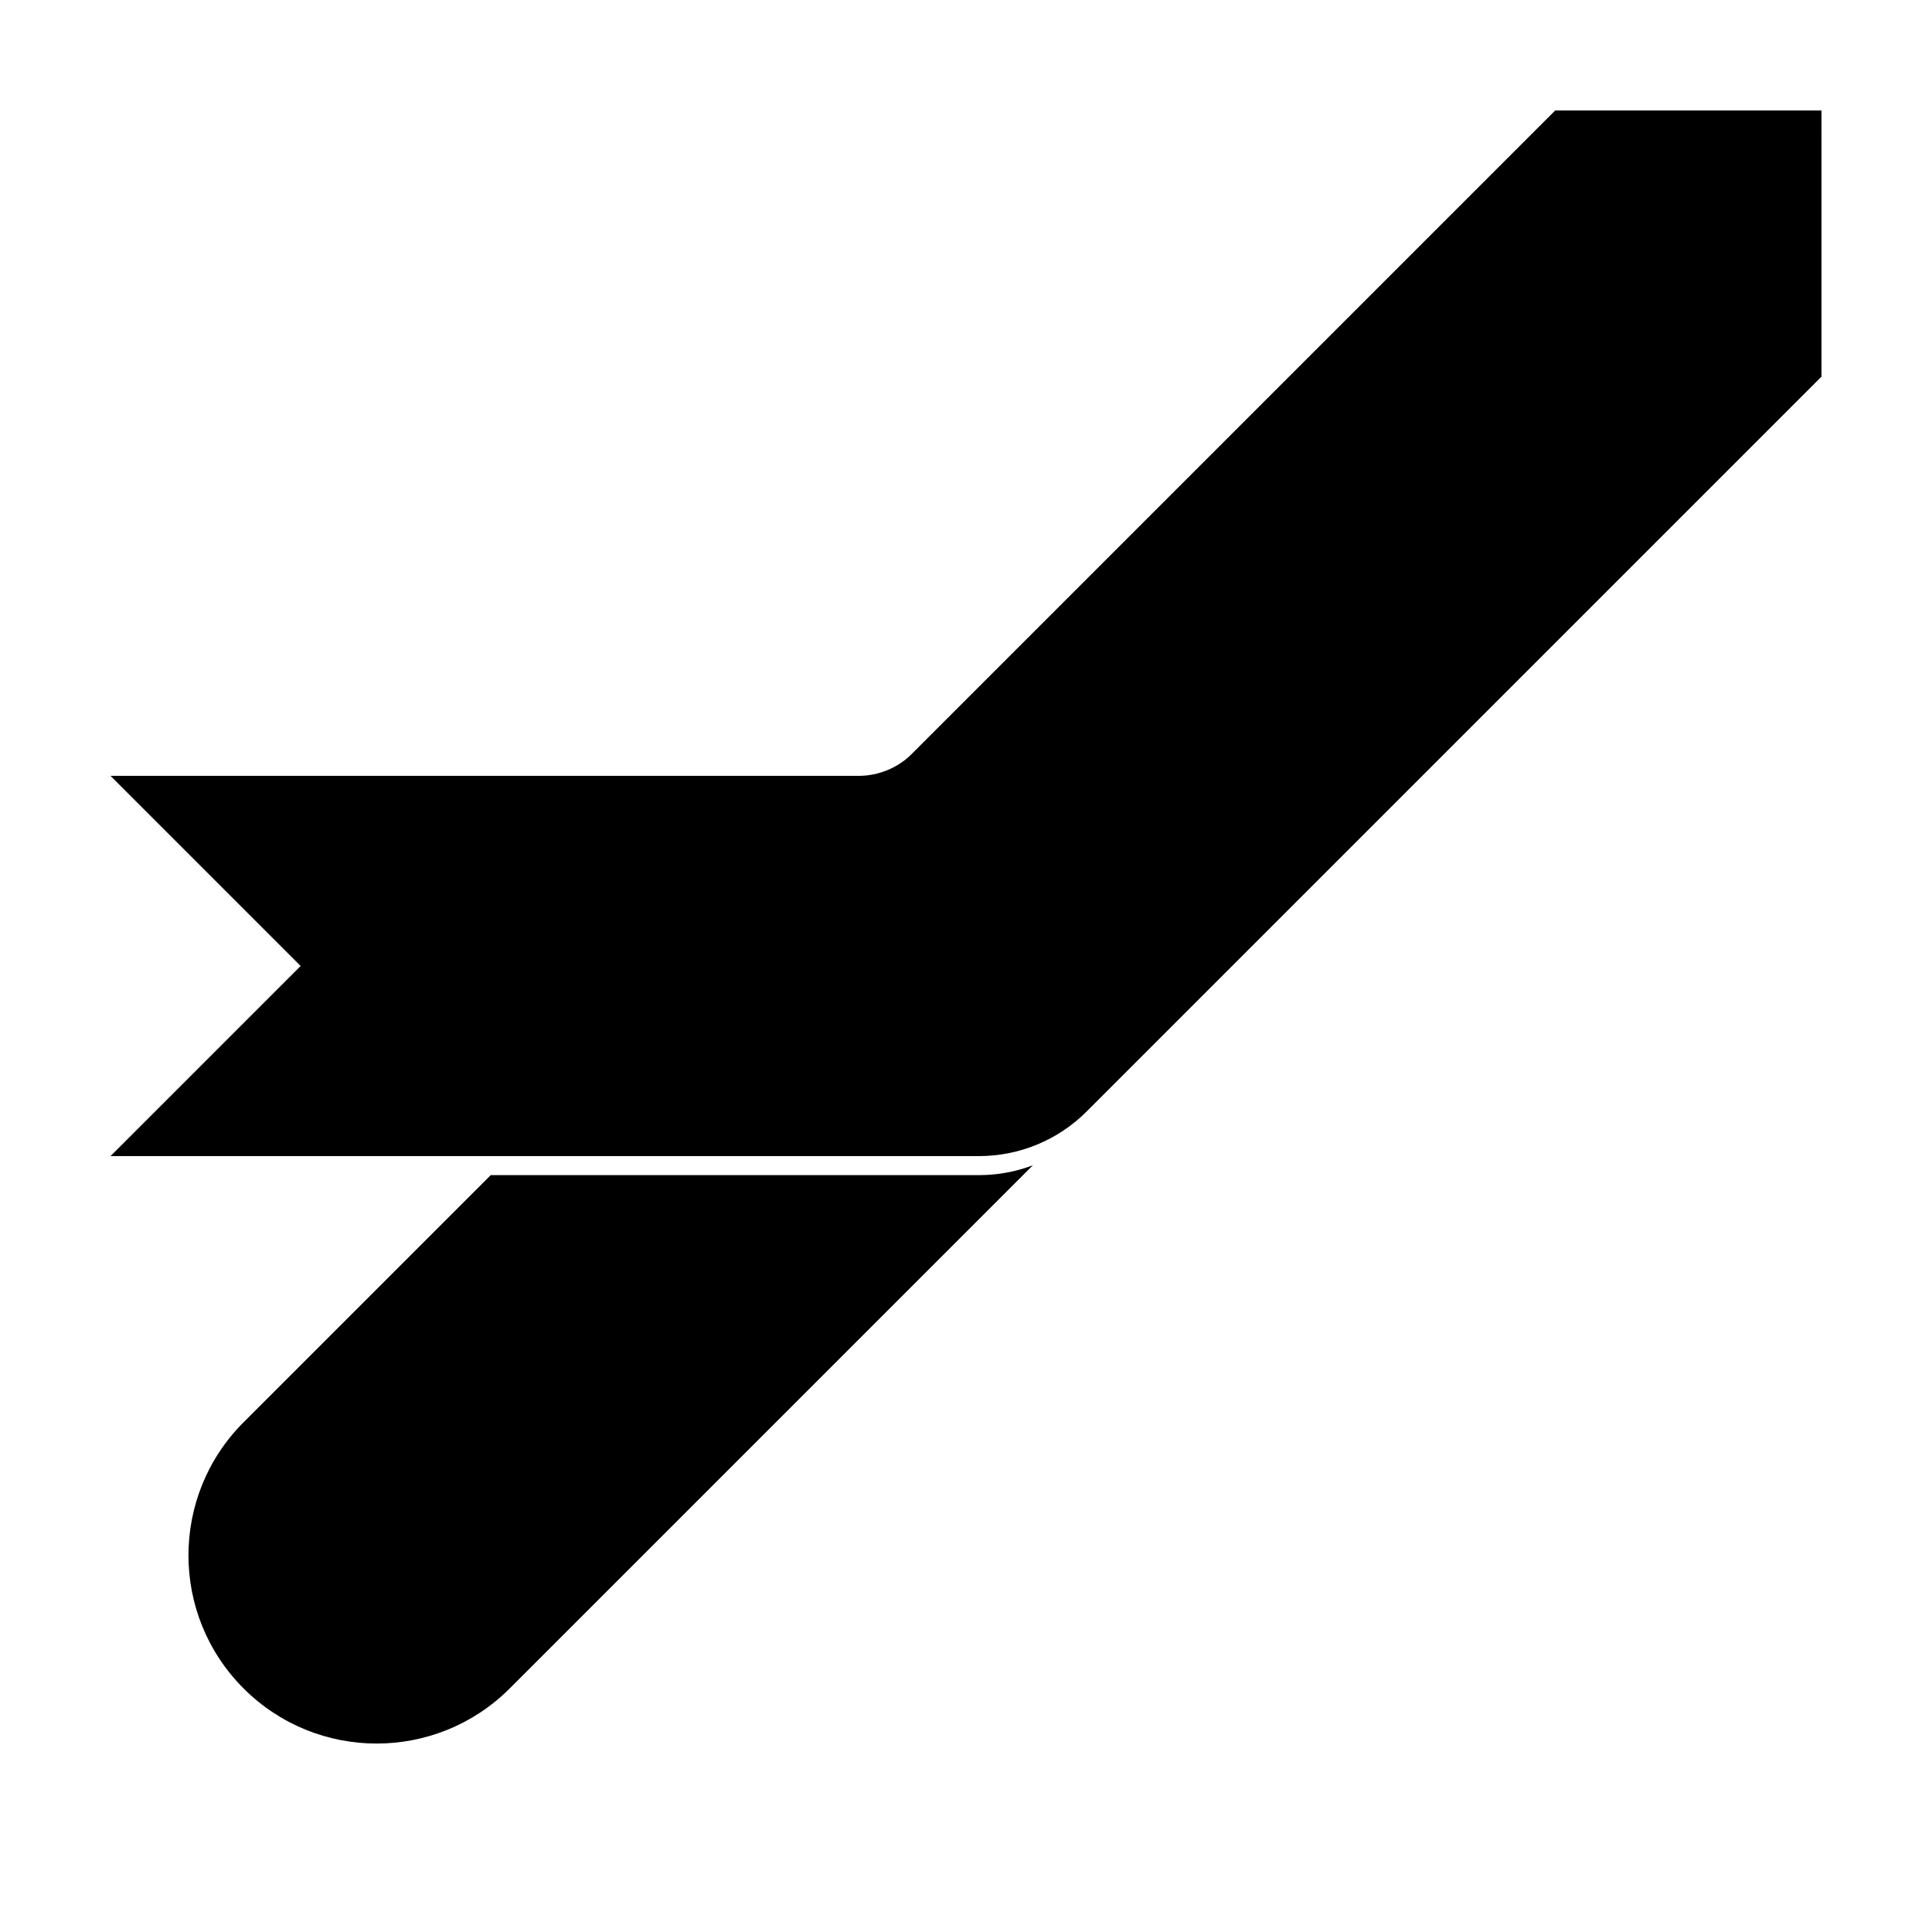
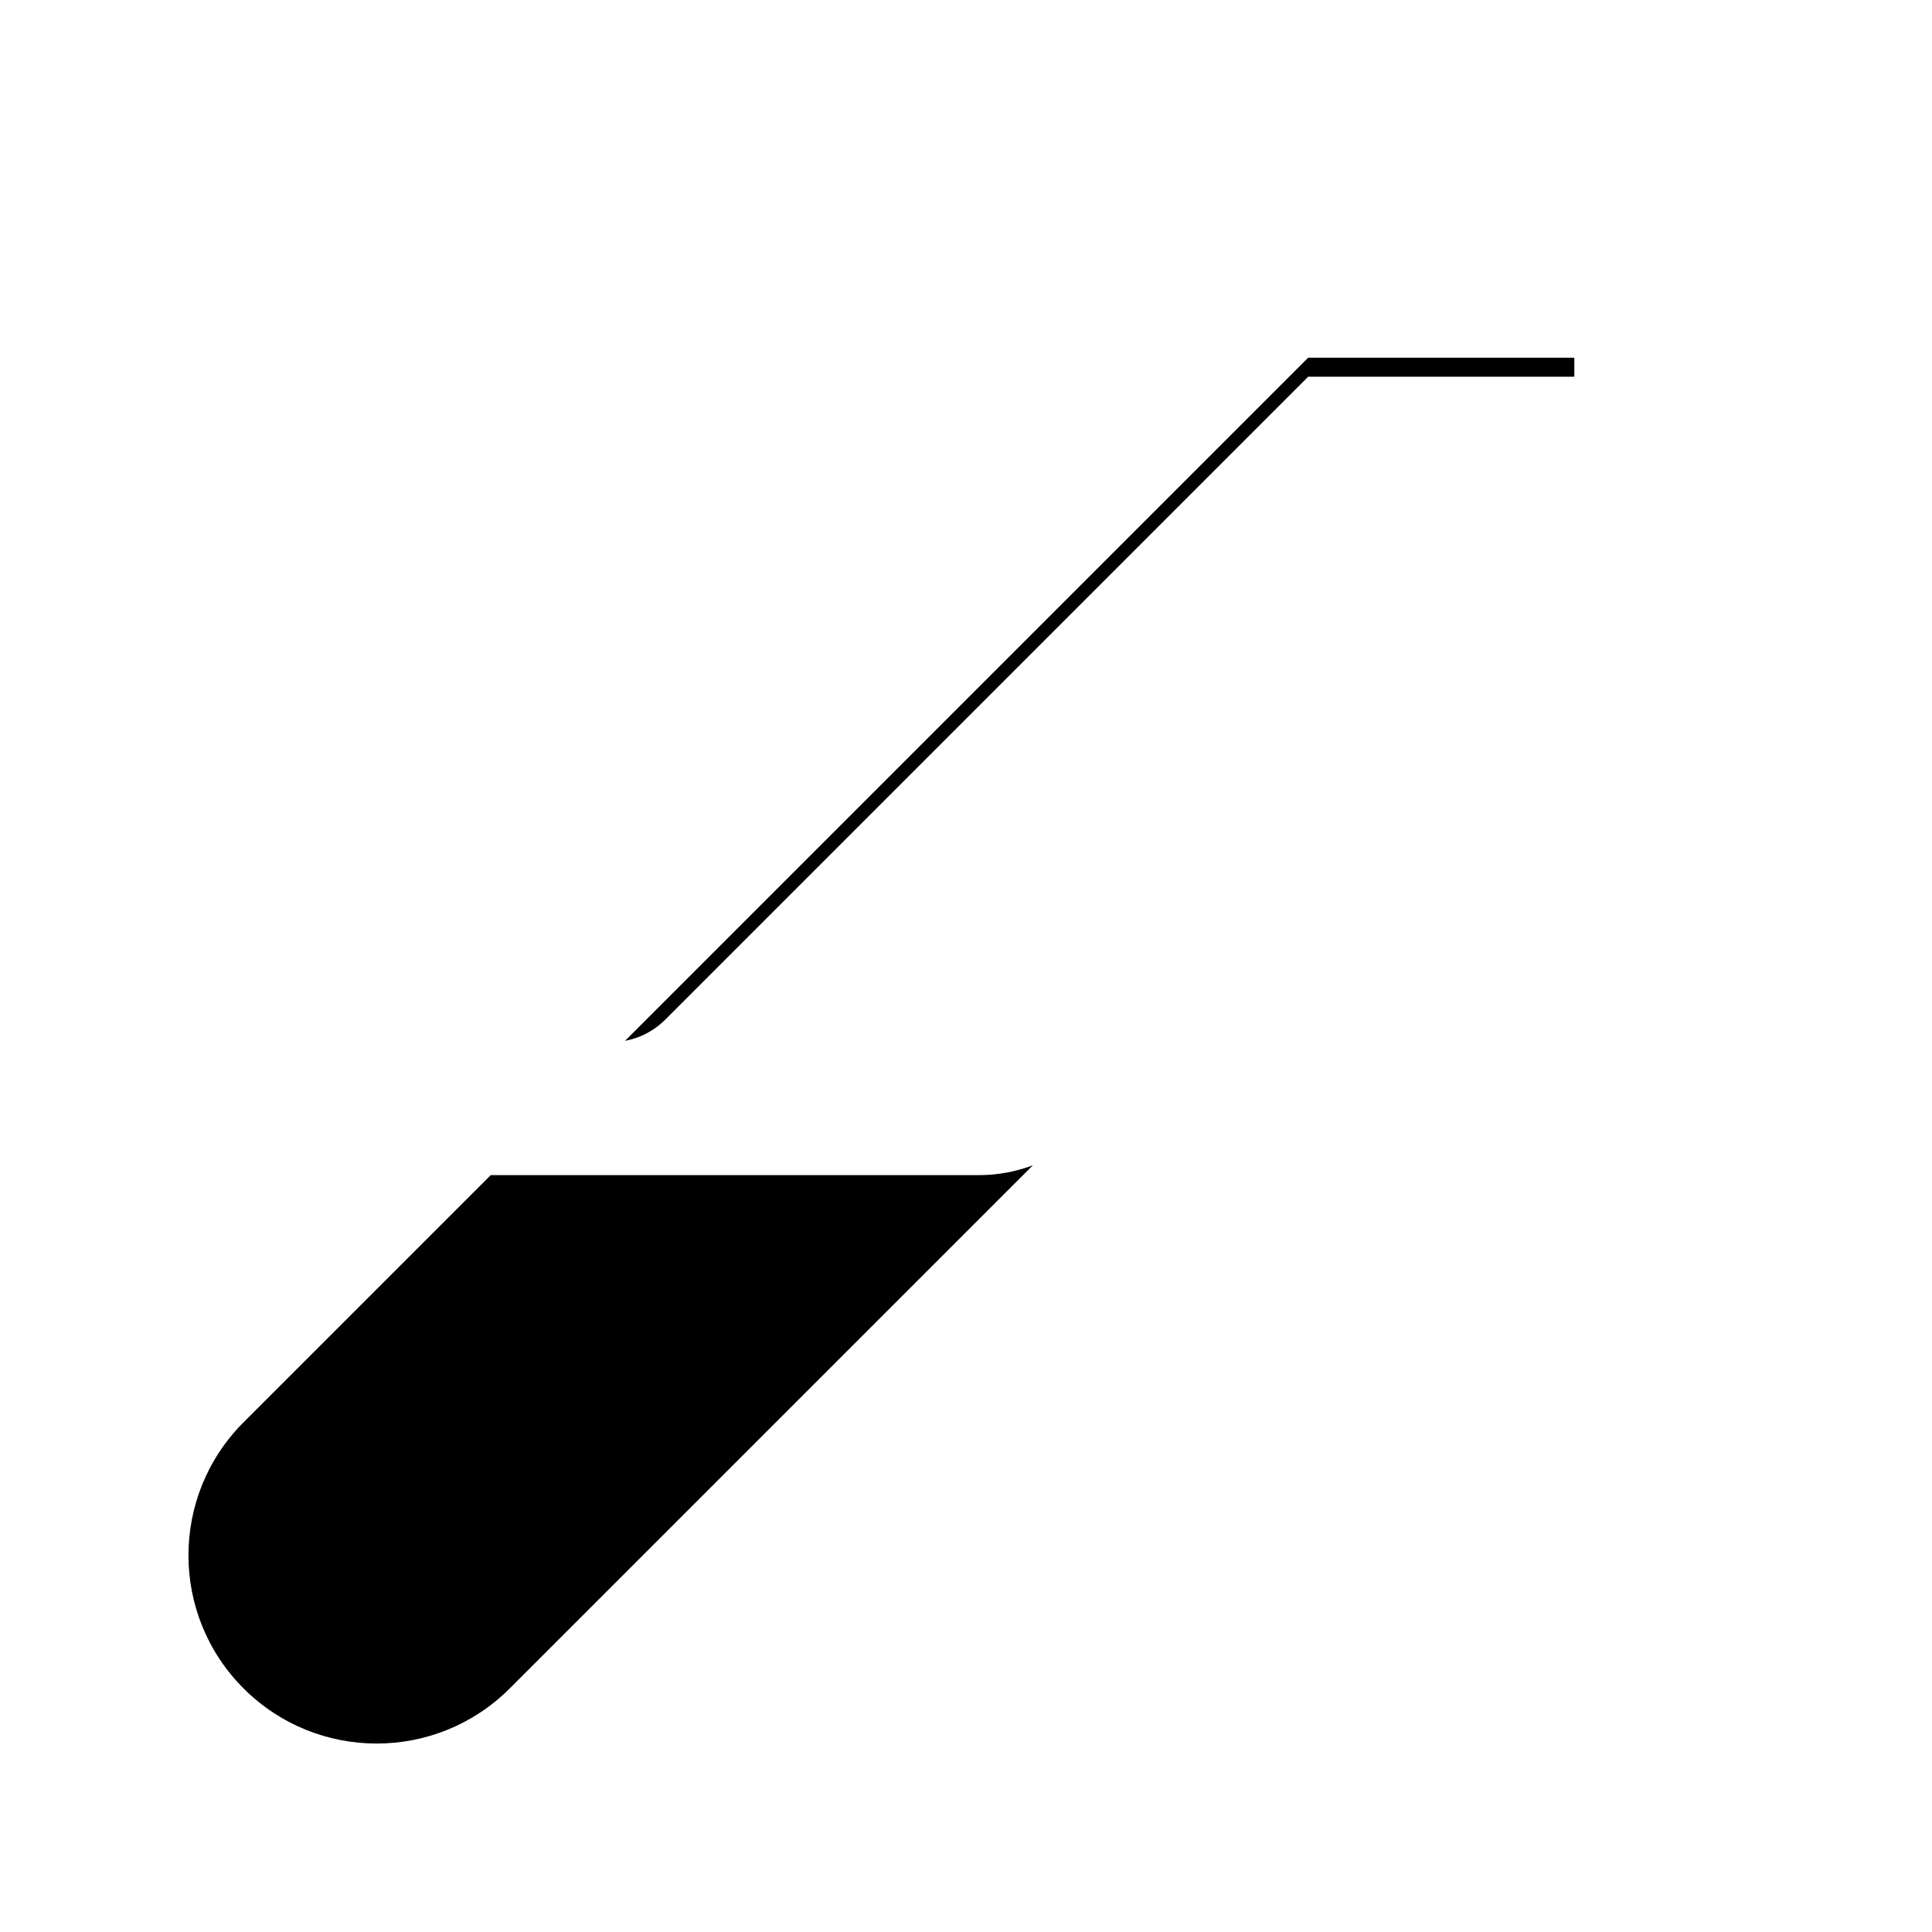
<svg xmlns="http://www.w3.org/2000/svg" fill="#000000" width="800px" height="800px" version="1.1" viewBox="144 144 512 512">
  <g>
-     <path d="m274.05 455.42h129.41c4.922 0 9.75-0.902 14.266-2.609l-138.64 138.64c-19.48 19.477-51.059 19.477-70.535 0-19.477-19.477-19.477-51.055 0-70.531zm101.09-101.09 181.04-181.04h70.531v37.785-32.746h-70.531l-170.43 170.43c-2.91 2.91-6.617 4.836-10.609 5.57z" />
-     <path d="m431.96 438.57c-7.559 7.559-17.812 11.805-28.5 11.805h-230.17l50.379-50.379-50.379-50.383h198.21c5.344 0 10.469-2.121 14.25-5.902l170.43-170.43h70.531v70.531z" />
+     <path d="m274.05 455.42h129.41c4.922 0 9.75-0.902 14.266-2.609l-138.64 138.64c-19.48 19.477-51.059 19.477-70.535 0-19.477-19.477-19.477-51.055 0-70.531m101.09-101.09 181.04-181.04h70.531v37.785-32.746h-70.531l-170.43 170.43c-2.91 2.91-6.617 4.836-10.609 5.57z" />
  </g>
</svg>